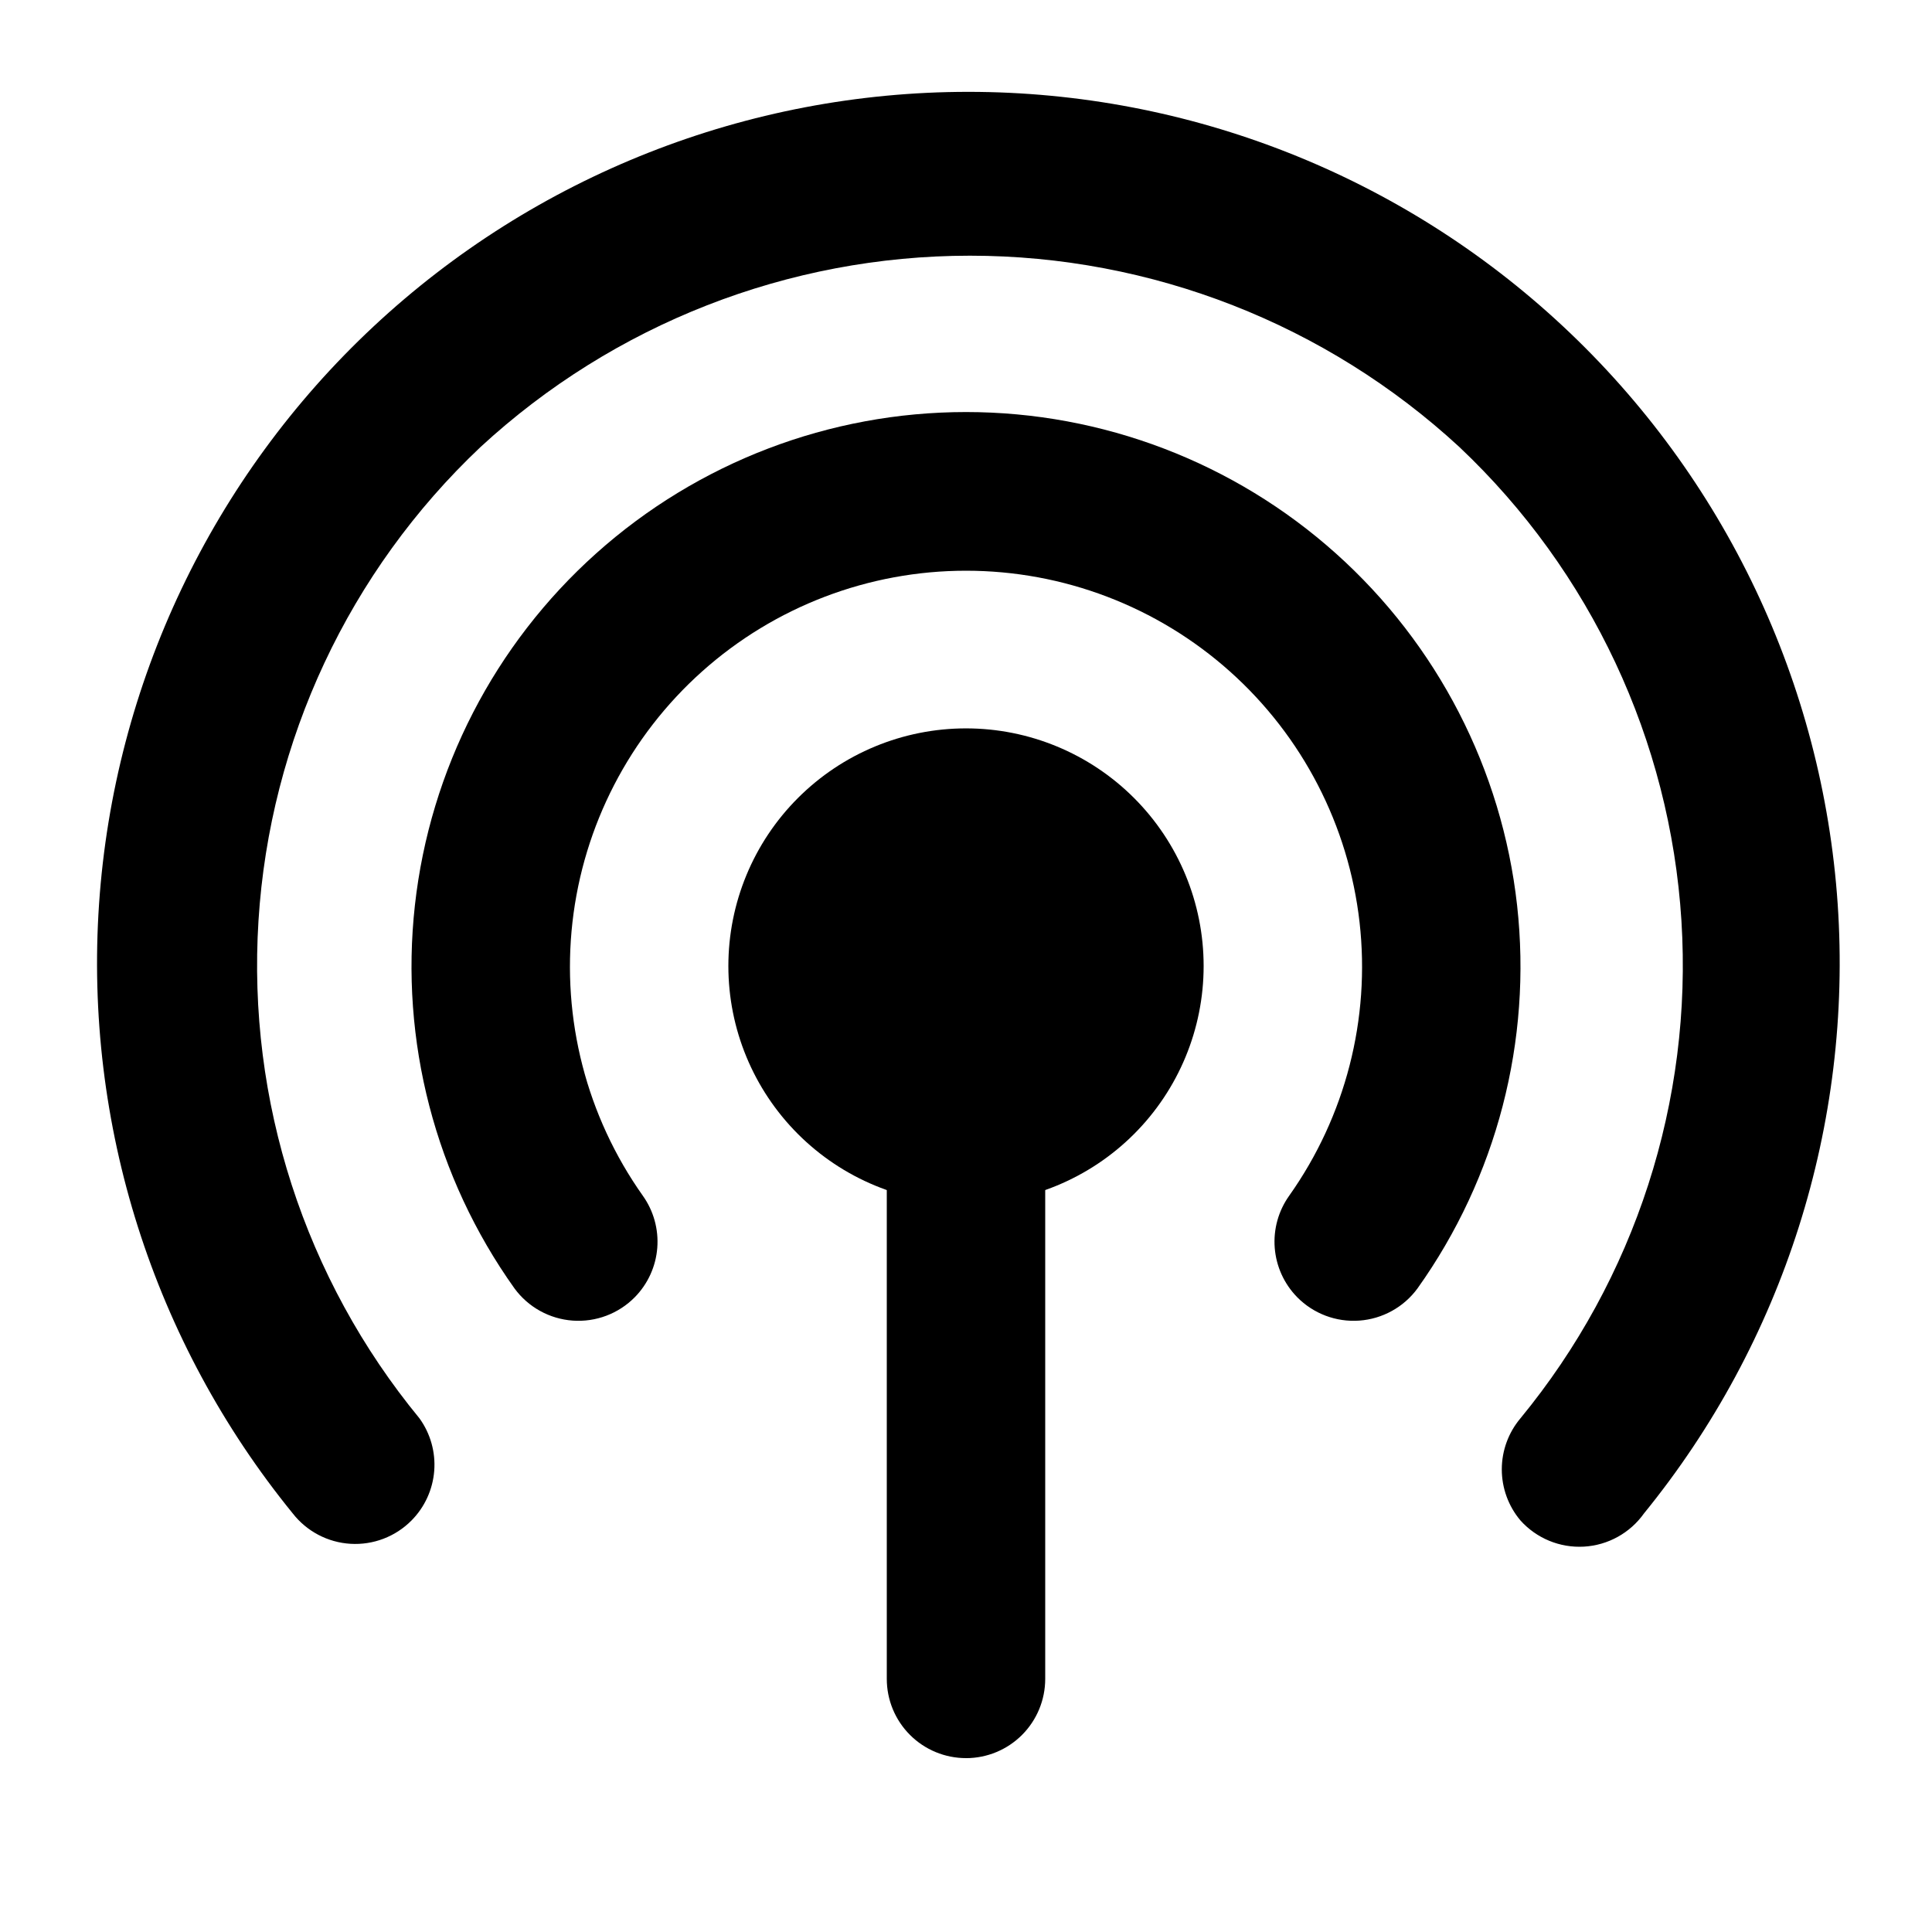
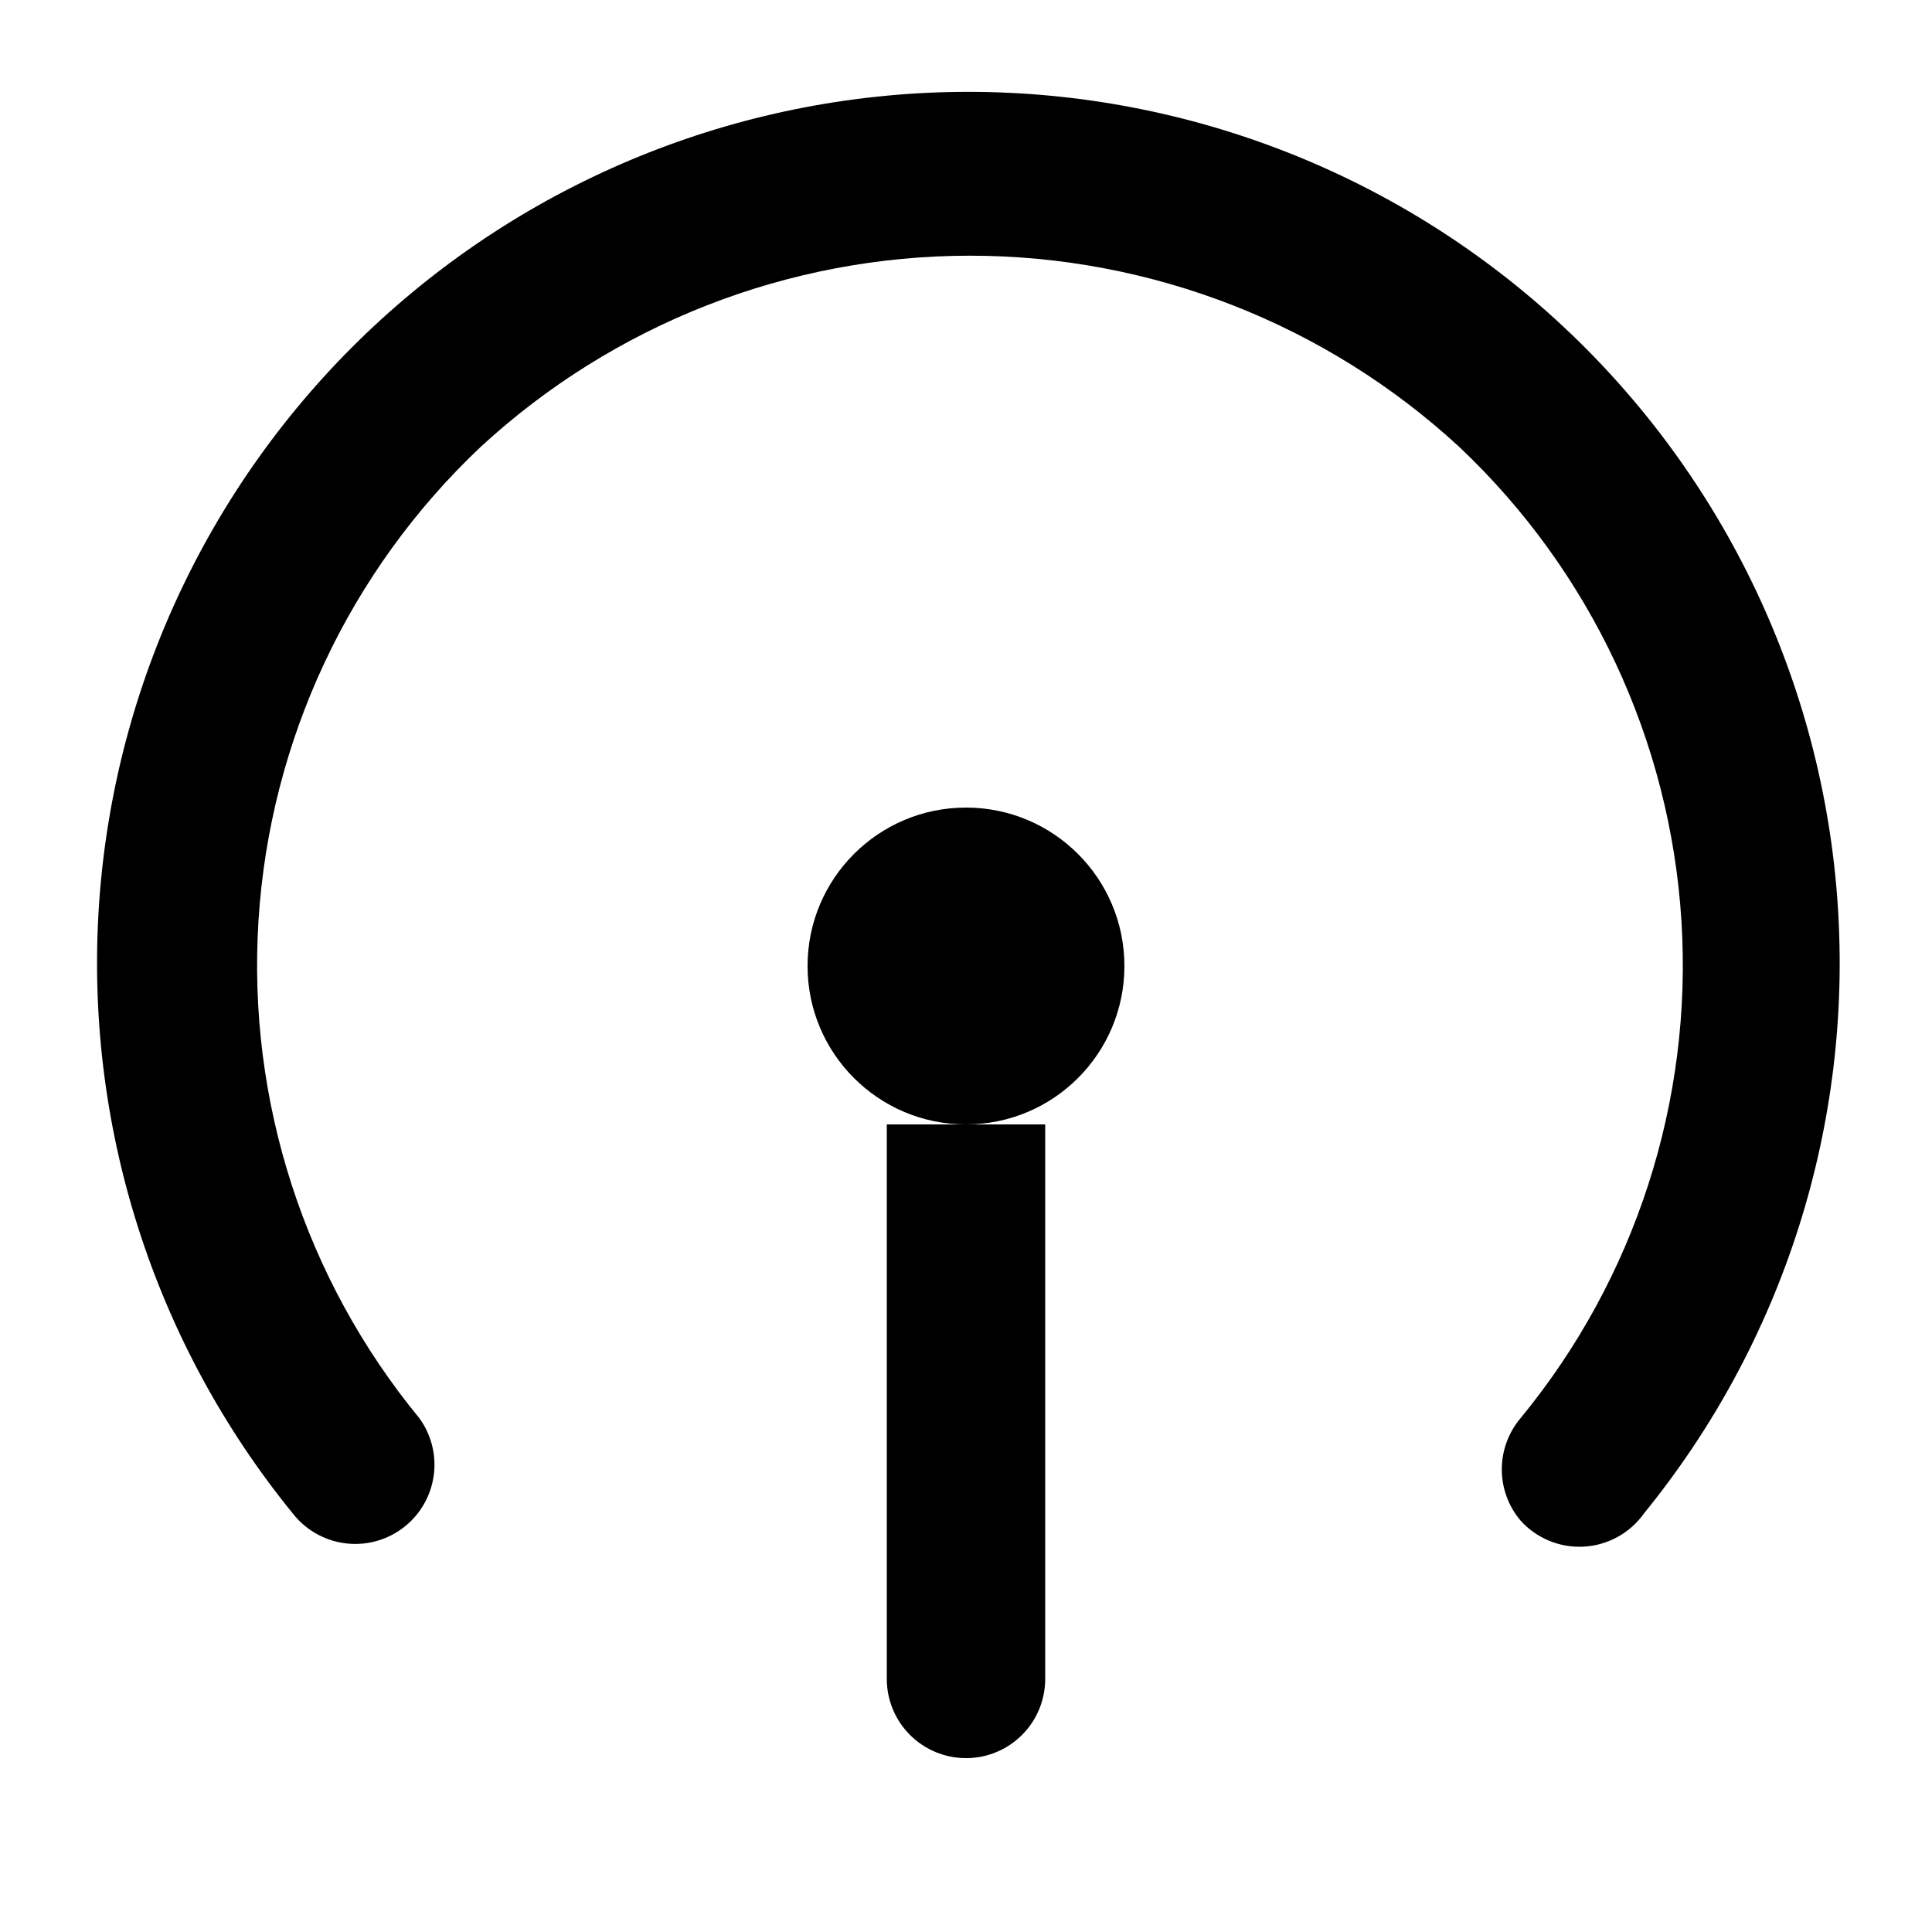
<svg xmlns="http://www.w3.org/2000/svg" fill="#000000" width="800px" height="800px" version="1.1" viewBox="144 144 512 512">
  <g>
-     <path d="m400 462.98c-16.703 0-32.723-6.637-44.531-18.445-11.812-11.812-18.445-27.832-18.445-44.531 0-16.703 6.633-32.723 18.445-44.531 11.809-11.812 27.828-18.445 44.531-18.445 16.699 0 32.719 6.633 44.531 18.445 11.809 11.809 18.445 27.828 18.445 44.531 0 16.699-6.637 32.719-18.445 44.531-11.812 11.809-27.832 18.445-44.531 18.445zm0-83.969c-5.57 0-10.91 2.211-14.844 6.148-3.938 3.934-6.148 9.273-6.148 14.844 0 5.566 2.211 10.906 6.148 14.844 3.934 3.934 9.273 6.148 14.844 6.148 5.566 0 10.906-2.215 14.844-6.148 3.934-3.938 6.148-9.277 6.148-14.844 0-5.57-2.215-10.91-6.148-14.844-3.938-3.938-9.277-6.148-14.844-6.148z" />
    <path d="m400 609.92c-5.57 0-10.91-2.211-14.844-6.148-3.938-3.938-6.148-9.273-6.148-14.844v-146.94h41.984v146.95-0.004c0 5.57-2.215 10.906-6.148 14.844-3.938 3.938-9.277 6.148-14.844 6.148z" />
-     <path d="m487.75 487.75c-3.449-3.519-5.547-8.141-5.934-13.055-0.383-4.91 0.973-9.805 3.832-13.816 14.91-21.047 21.551-46.848 18.648-72.477-2.902-25.629-15.137-49.293-34.375-66.477-19.234-17.184-44.125-26.68-69.918-26.68s-50.684 9.496-69.922 26.68-31.473 40.848-34.375 66.477c-2.898 25.629 3.738 51.43 18.648 72.477 2.859 4.012 4.215 8.906 3.832 13.816-0.383 4.914-2.484 9.535-5.934 13.055-4.316 4.391-10.344 6.668-16.484 6.223-6.144-0.445-11.781-3.562-15.422-8.531-20.988-29.445-30.387-65.598-26.391-101.54s21.105-69.145 48.051-93.258c26.945-24.117 61.836-37.449 97.996-37.449s71.051 13.332 97.996 37.449c26.945 24.113 44.051 57.32 48.047 93.258 3.996 35.938-5.398 72.09-26.391 101.54-3.637 4.969-9.277 8.086-15.418 8.531-6.144 0.445-12.172-1.832-16.488-6.223z" />
    <path d="m546.94 546.94c-3.195-3.785-4.949-8.582-4.949-13.539 0-4.957 1.754-9.75 4.949-13.539 30.41-36.965 45.656-84.098 42.656-131.87-3-47.773-24.023-92.625-58.82-125.5-35.328-32.617-81.645-50.73-129.73-50.73-48.082 0-94.402 18.113-129.73 50.73-34.793 32.871-55.816 77.723-58.816 125.5-3 47.77 12.242 94.902 42.652 131.87 2.918 4.031 4.305 8.965 3.922 13.926-0.387 4.957-2.519 9.621-6.019 13.152-4.25 4.293-10.145 6.547-16.172 6.184-6.027-0.363-11.609-3.305-15.316-8.07-36.953-45.383-55.293-103.11-51.316-161.5s29.98-113.09 72.746-153.04c42.766-39.949 99.105-62.172 157.63-62.172 58.523 0 114.87 22.223 157.63 62.172 42.766 39.953 68.766 94.652 72.746 153.04 3.977 58.391-14.363 116.11-51.316 161.5-3.691 5.207-9.547 8.453-15.922 8.82-6.371 0.367-12.562-2.184-16.828-6.934z" />
    <path d="m441.98 400c0 23.188-18.797 41.984-41.984 41.984s-41.984-18.797-41.984-41.984 18.797-41.984 41.984-41.984 41.984 18.797 41.984 41.984" />
  </g>
</svg>